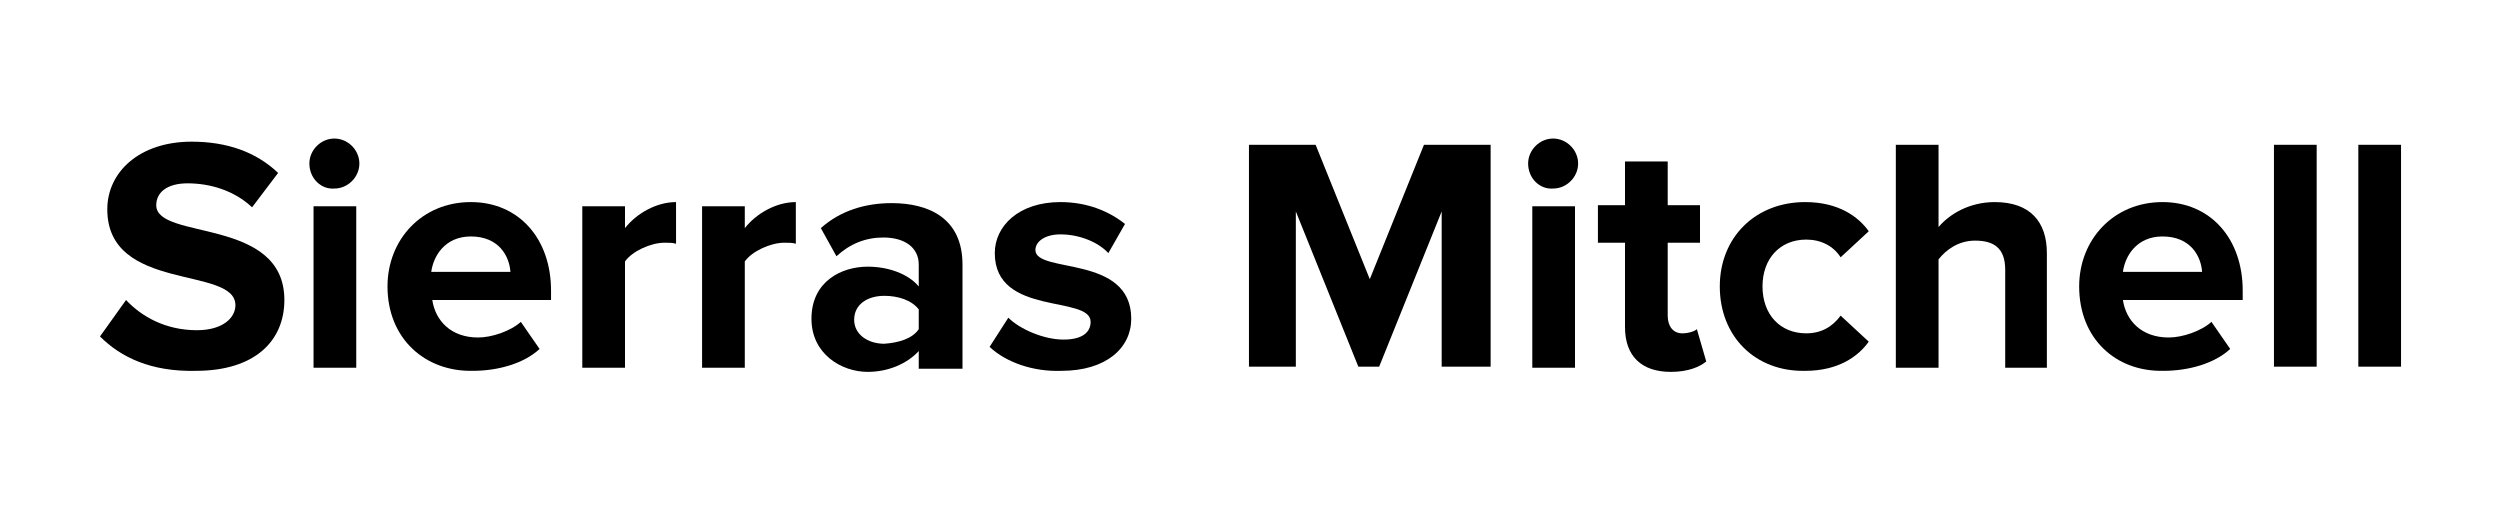
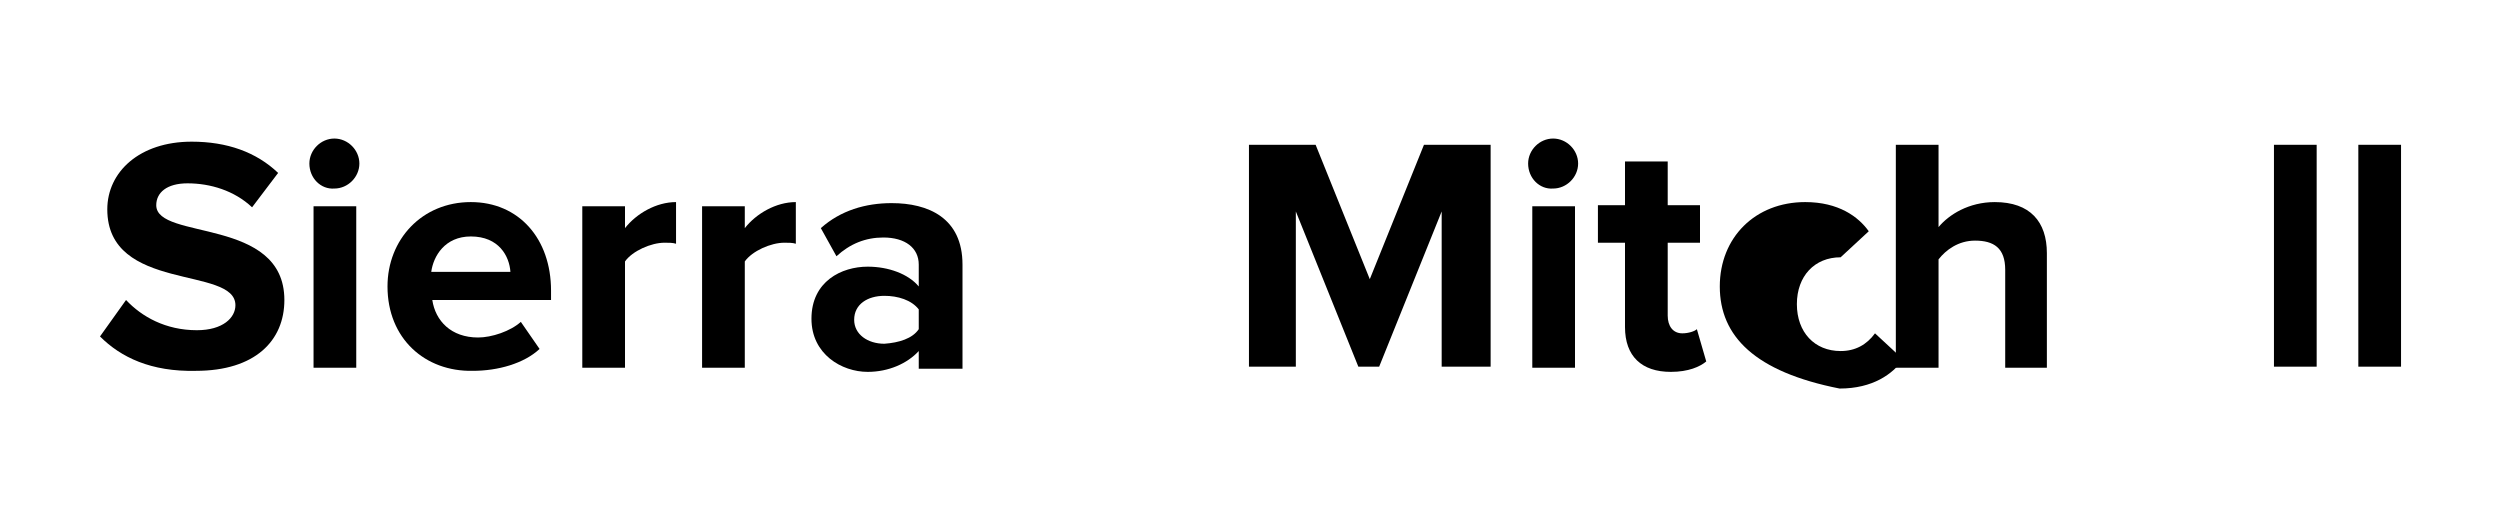
<svg xmlns="http://www.w3.org/2000/svg" version="1.1" id="Layer_1" x="0px" y="0px" viewBox="0 0 240 49" style="enable-background:new 0 0 240 49;" xml:space="preserve">
  <g>
    <path d="M9.6,32.3l2.5-3.5c1.5,1.6,3.8,2.9,6.8,2.9c2.5,0,3.7-1.2,3.7-2.4c0-3.8-12.3-1.2-12.3-9.2c0-3.6,3.1-6.5,8.1-6.5   c3.4,0,6.2,1,8.3,3l-2.5,3.3c-1.7-1.6-4-2.3-6.2-2.3c-2,0-3,0.9-3,2.1c0,3.4,12.3,1.1,12.3,9.1c0,3.9-2.8,6.8-8.5,6.8   C14.5,35.7,11.6,34.3,9.6,32.3z" />
    <path d="M29.7,15.7c0-1.3,1.1-2.4,2.4-2.4c1.3,0,2.4,1.1,2.4,2.4c0,1.3-1.1,2.4-2.4,2.4C30.8,18.2,29.7,17.1,29.7,15.7z M30.1,35.3   V19.8h4.1v15.5H30.1z" />
    <path d="M37.2,27.5c0-4.5,3.3-8.1,8-8.1c4.6,0,7.7,3.5,7.7,8.5v0.9H41.5c0.3,2,1.8,3.6,4.4,3.6c1.3,0,3.1-0.6,4.1-1.5l1.8,2.6   c-1.5,1.4-4,2.1-6.4,2.1C40.8,35.7,37.2,32.5,37.2,27.5z M45.2,22.7c-2.5,0-3.6,1.9-3.8,3.4H49C48.9,24.6,47.9,22.7,45.2,22.7z" />
    <path d="M55.9,35.3V19.8H60v2.1c1.1-1.4,3-2.5,4.9-2.5v4c-0.3-0.1-0.7-0.1-1.1-0.1c-1.3,0-3.1,0.8-3.8,1.8v10.2H55.9z" />
    <path d="M67.4,35.3V19.8h4.1v2.1c1.1-1.4,3-2.5,4.9-2.5v4c-0.3-0.1-0.7-0.1-1.1-0.1c-1.3,0-3.1,0.8-3.8,1.8v10.2H67.4z" />
    <path d="M88.2,35.3v-1.6c-1.1,1.2-2.9,2-4.9,2c-2.5,0-5.4-1.7-5.4-5.1c0-3.6,2.9-5,5.4-5c2,0,3.9,0.7,4.9,1.9v-2.1   c0-1.6-1.3-2.6-3.4-2.6c-1.7,0-3.2,0.6-4.5,1.8l-1.5-2.7c1.9-1.7,4.3-2.4,6.8-2.4c3.5,0,6.8,1.4,6.8,5.9v10H88.2z M88.2,31.6v-1.9   c-0.7-0.9-2-1.3-3.3-1.3c-1.6,0-2.9,0.8-2.9,2.3c0,1.4,1.3,2.3,2.9,2.3C86.3,32.9,87.6,32.5,88.2,31.6z" />
-     <path d="M95,33.3l1.8-2.8c1.1,1.1,3.4,2.1,5.3,2.1c1.8,0,2.6-0.7,2.6-1.7c0-2.6-9.2-0.5-9.2-6.6c0-2.6,2.3-4.9,6.3-4.9   c2.6,0,4.7,0.9,6.2,2.1l-1.6,2.8c-0.9-1-2.7-1.8-4.6-1.8c-1.5,0-2.4,0.7-2.4,1.5c0,2.3,9.2,0.4,9.2,6.6c0,2.8-2.4,5-6.7,5   C99.2,35.7,96.6,34.8,95,33.3z" />
    <path d="M138.4,35.3V20.3l-6,14.9h-2l-6-14.9v14.9h-4.5V13.9h6.4l5.2,12.9l5.2-12.9h6.4v21.3H138.4z" />
    <path d="M146.7,15.7c0-1.3,1.1-2.4,2.4-2.4c1.3,0,2.4,1.1,2.4,2.4c0,1.3-1.1,2.4-2.4,2.4C147.8,18.2,146.7,17.1,146.7,15.7z    M147.1,35.3V19.8h4.1v15.5H147.1z" />
    <path d="M156,31.4v-8.1h-2.6v-3.6h2.6v-4.2h4.1v4.2h3.1v3.6h-3.1v7c0,1,0.5,1.7,1.4,1.7c0.6,0,1.2-0.2,1.4-0.4l0.9,3.1   c-0.6,0.5-1.7,1-3.4,1C157.6,35.7,156,34.2,156,31.4z" />
-     <path d="M165.1,27.5c0-4.7,3.4-8.1,8.2-8.1c3.2,0,5.1,1.4,6.1,2.8l-2.7,2.5c-0.7-1.1-1.9-1.7-3.3-1.7c-2.5,0-4.2,1.8-4.2,4.5   c0,2.7,1.7,4.5,4.2,4.5c1.4,0,2.5-0.6,3.3-1.7l2.7,2.5c-1,1.4-2.9,2.8-6.1,2.8C168.5,35.7,165.1,32.3,165.1,27.5z" />
+     <path d="M165.1,27.5c0-4.7,3.4-8.1,8.2-8.1c3.2,0,5.1,1.4,6.1,2.8l-2.7,2.5c-2.5,0-4.2,1.8-4.2,4.5   c0,2.7,1.7,4.5,4.2,4.5c1.4,0,2.5-0.6,3.3-1.7l2.7,2.5c-1,1.4-2.9,2.8-6.1,2.8C168.5,35.7,165.1,32.3,165.1,27.5z" />
    <path d="M192.5,35.3v-9.4c0-2.1-1.1-2.8-2.9-2.8c-1.6,0-2.8,0.9-3.5,1.8v10.4H182V13.9h4.1v7.9c1-1.2,2.9-2.4,5.4-2.4   c3.4,0,5,1.9,5,4.9v11H192.5z" />
-     <path d="M199.6,27.5c0-4.5,3.3-8.1,8-8.1c4.6,0,7.7,3.5,7.7,8.5v0.9h-11.5c0.3,2,1.8,3.6,4.4,3.6c1.3,0,3.1-0.6,4.1-1.5l1.8,2.6   c-1.5,1.4-4,2.1-6.4,2.1C203.1,35.7,199.6,32.5,199.6,27.5z M207.6,22.7c-2.5,0-3.6,1.9-3.8,3.4h7.6   C211.3,24.6,210.3,22.7,207.6,22.7z" />
    <path d="M218.3,35.3V13.9h4.1v21.3H218.3z" />
    <path d="M226.4,35.3V13.9h4.1v21.3H226.4z" />
  </g>
</svg>